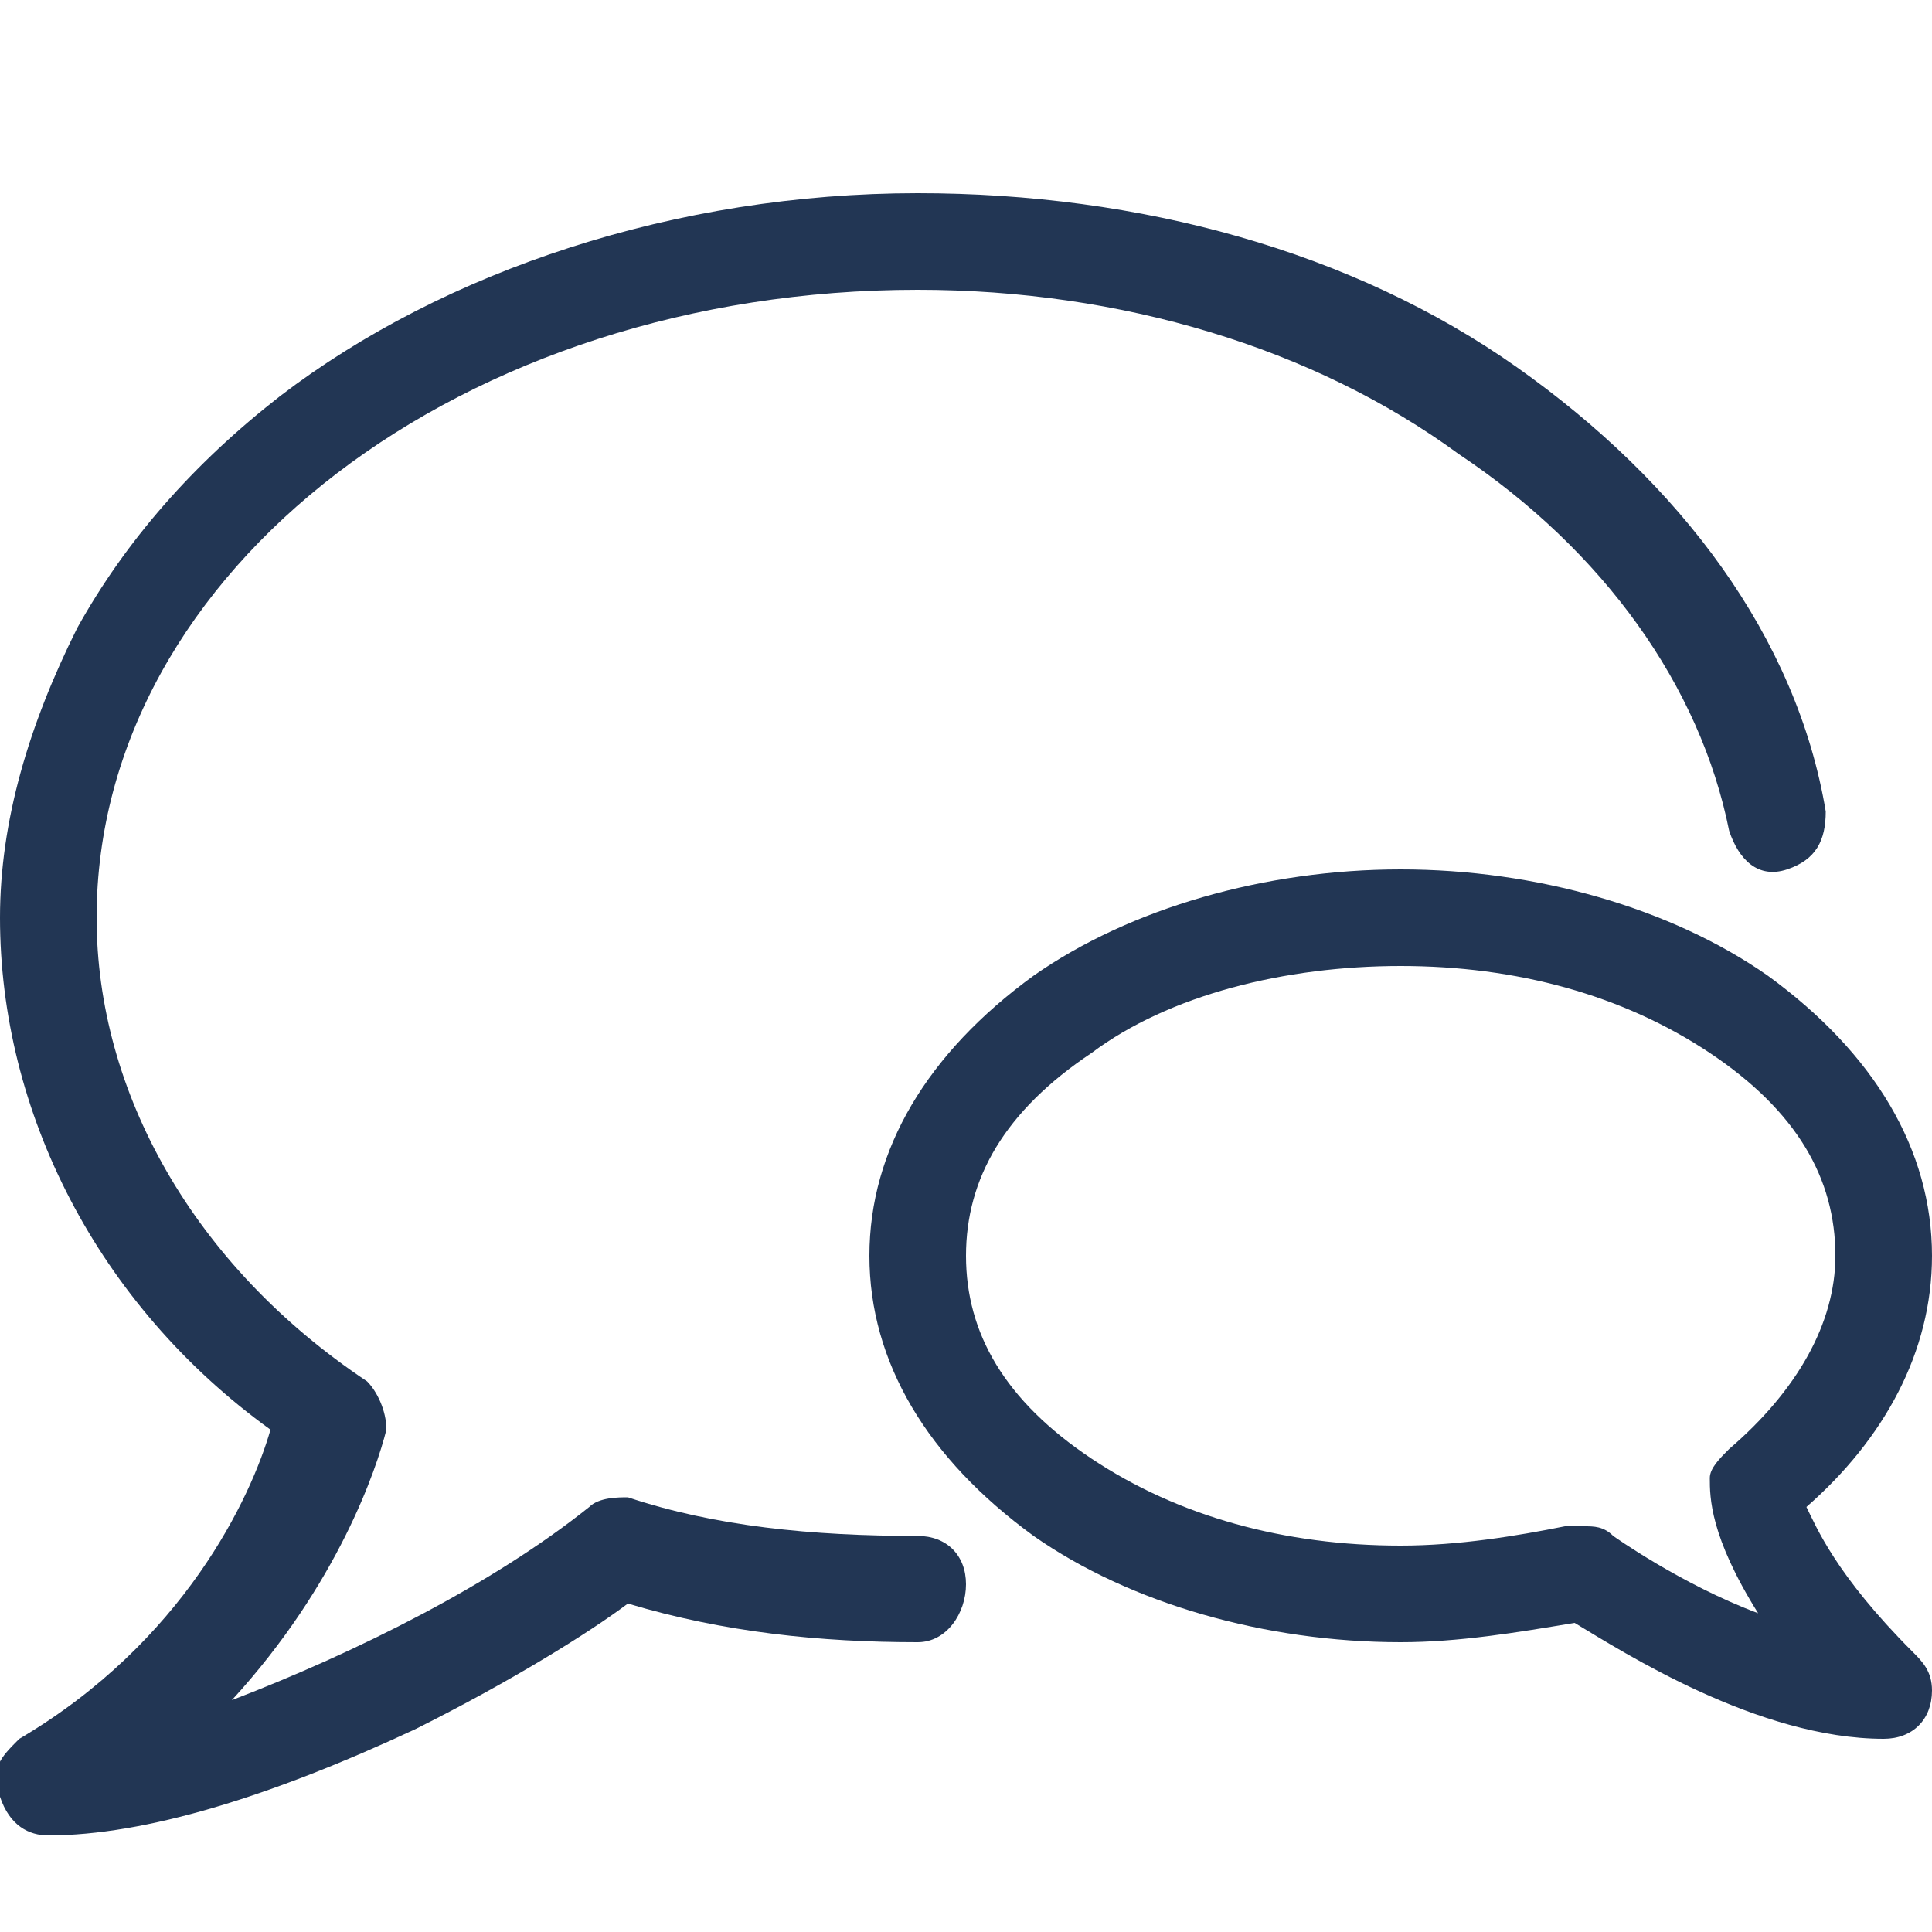
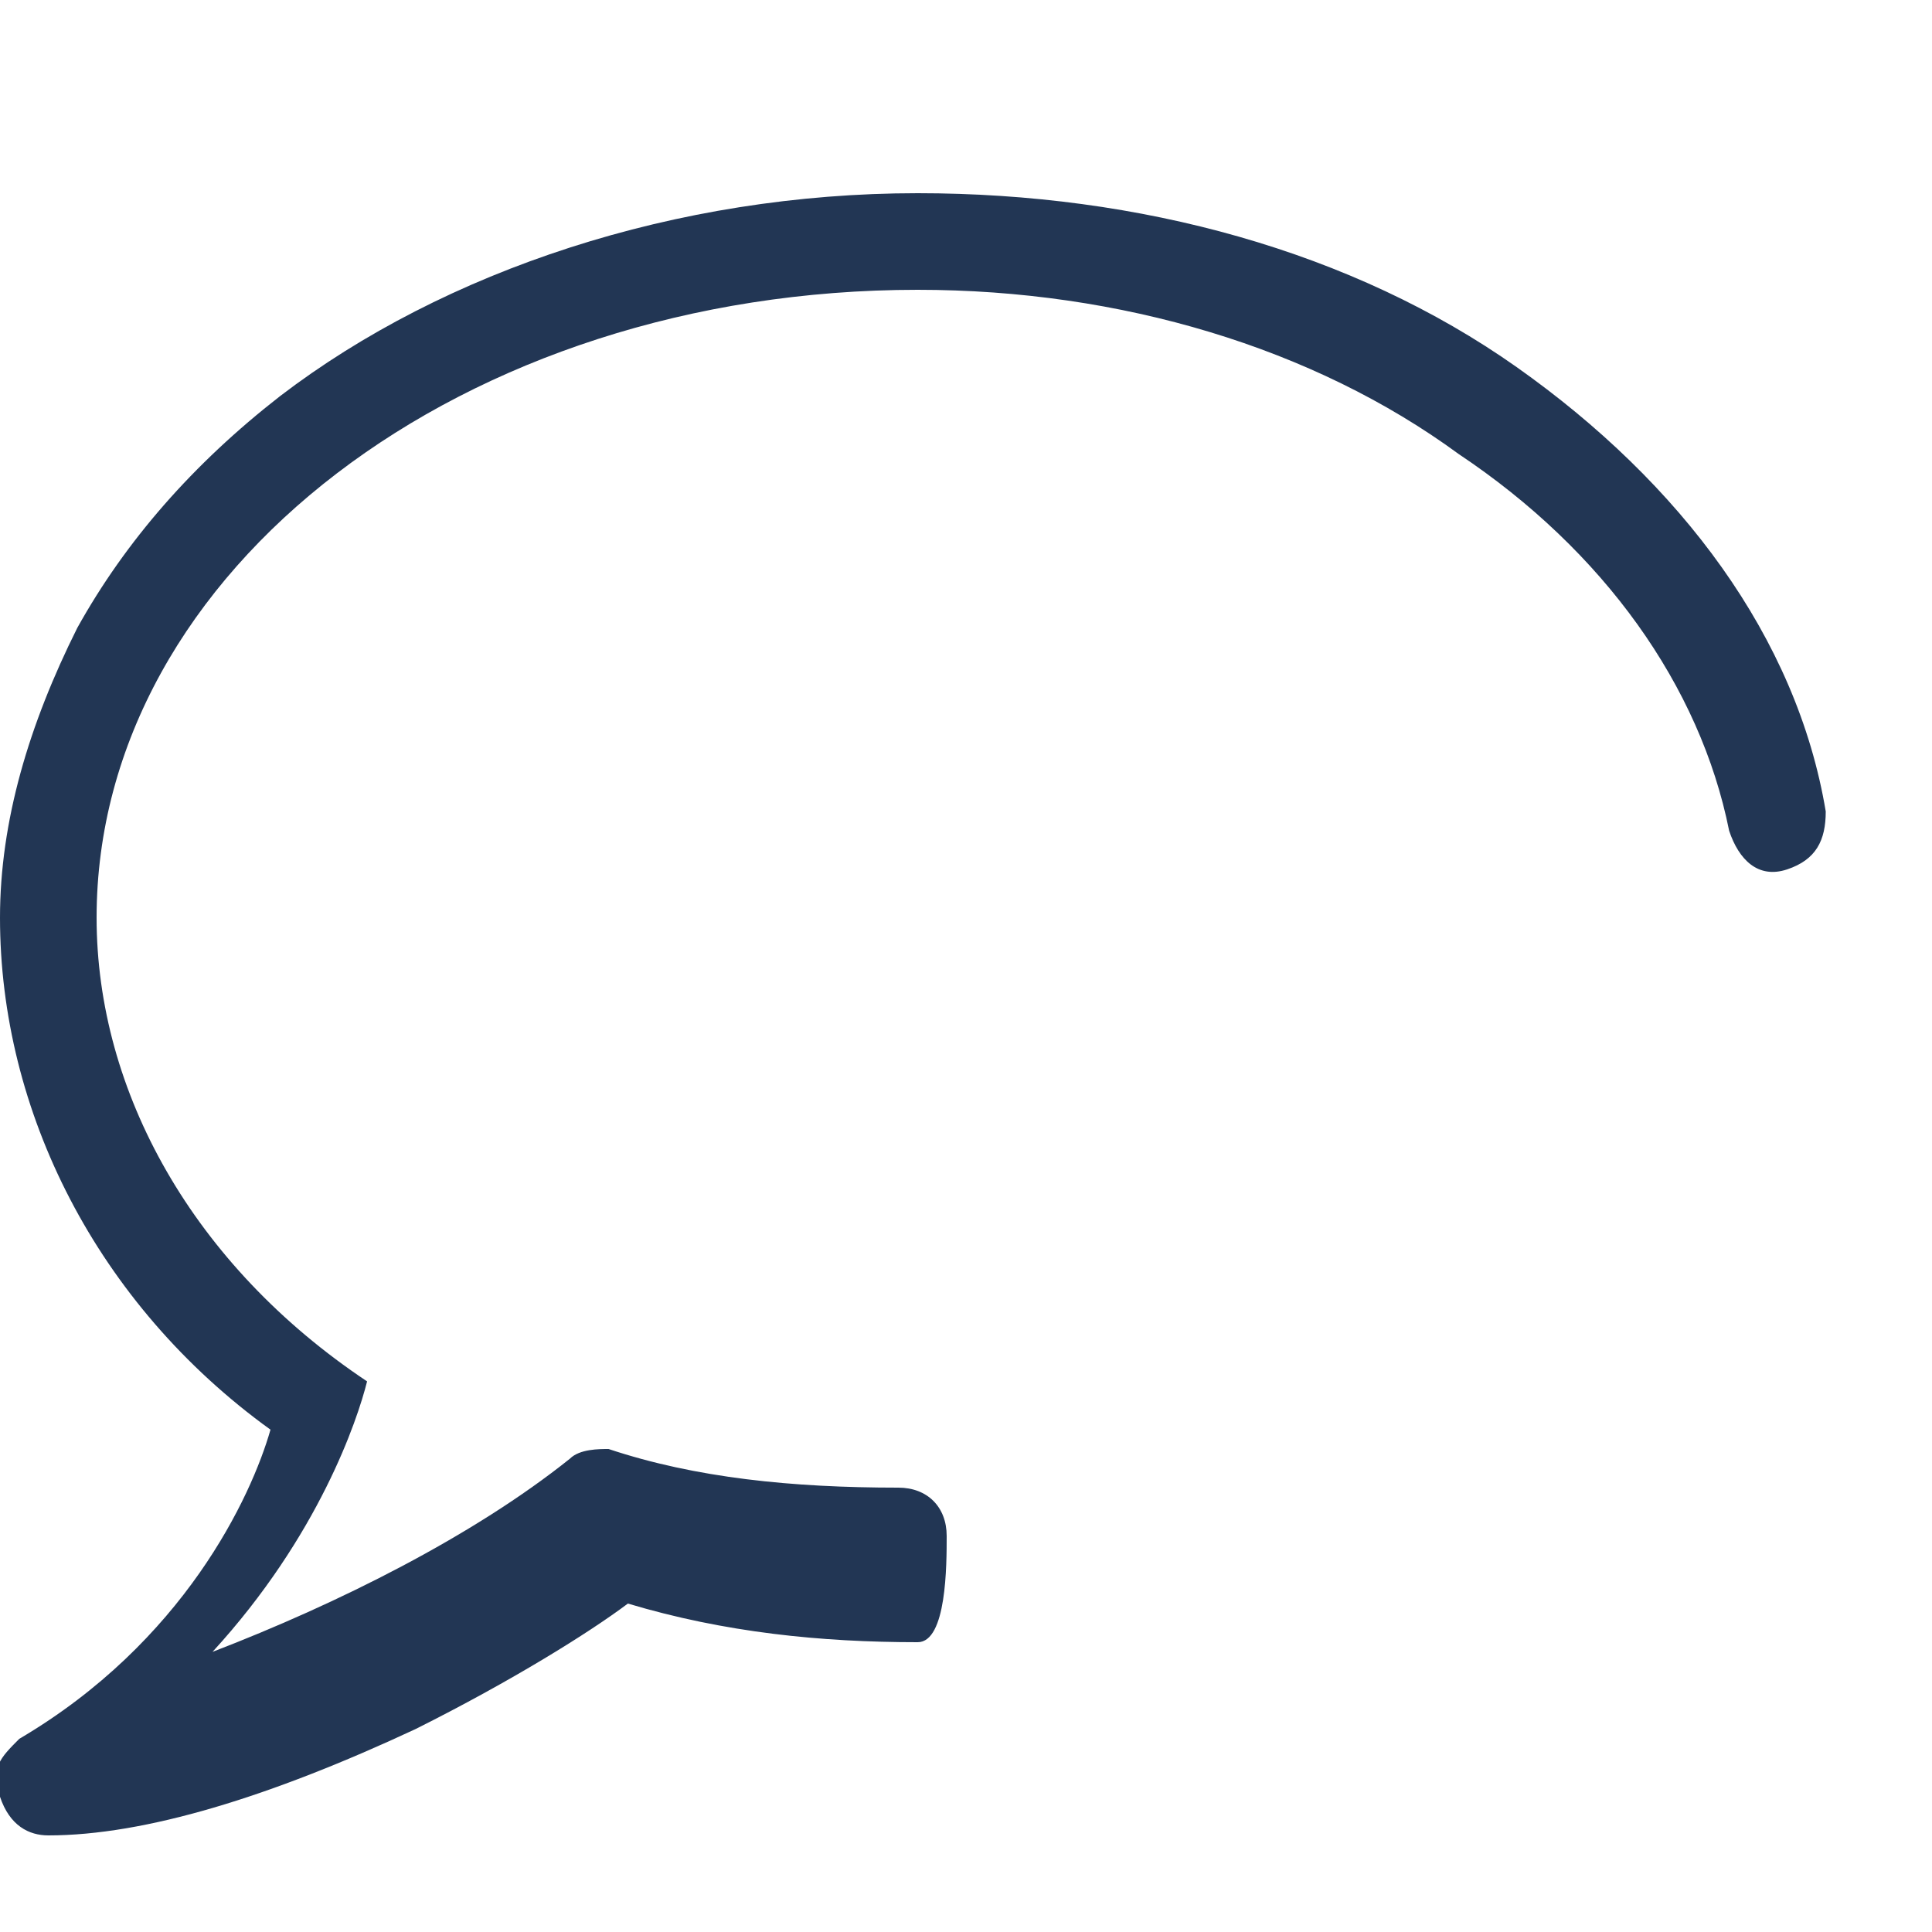
<svg xmlns="http://www.w3.org/2000/svg" version="1.1" id="Calque_1" x="0px" y="0px" viewBox="0 0 20 20" style="enable-background:new 0 0 20 20;" xml:space="preserve">
  <style type="text/css">
	.st0{fill:#223654;}
</style>
-   <path class="st0" d="M19.5,18L19.5,18c-1.3,0-2.7-0.9-3.2-1.2c-0.6,0.1-1.2,0.2-1.8,0.2c-1.4,0-2.8-0.4-3.8-1.1  C9.6,15.1,9,14.1,9,13s0.6-2.1,1.7-2.9c1-0.7,2.4-1.1,3.8-1.1s2.8,0.4,3.8,1.1c1.1,0.8,1.7,1.8,1.7,2.9c0,1-0.5,1.9-1.3,2.6  c0.1,0.2,0.3,0.7,1.1,1.5c0.1,0.1,0.2,0.2,0.2,0.4C20,17.8,19.8,18,19.5,18L19.5,18z M16.4,15.8c0.1,0,0.2,0,0.3,0.1  c0,0,0.7,0.5,1.5,0.8c-0.5-0.8-0.5-1.2-0.5-1.4c0-0.1,0.1-0.2,0.2-0.3c0.7-0.6,1.1-1.3,1.1-2c0-0.8-0.4-1.5-1.3-2.1  c-0.9-0.6-2-0.9-3.2-0.9s-2.4,0.3-3.2,0.9C10.4,11.5,10,12.2,10,13s0.4,1.5,1.3,2.1c0.9,0.6,2,0.9,3.2,0.9c0.6,0,1.2-0.1,1.7-0.2  C16.3,15.8,16.3,15.8,16.4,15.8L16.4,15.8z" />
-   <path class="st0" d="M0.5,19c-0.2,0-0.4-0.1-0.5-0.4s0-0.4,0.2-0.6c1.7-1,2.4-2.5,2.6-3.2C1,13.5,0,11.5,0,9.5c0-1,0.3-2,0.8-3  C1.3,5.6,2,4.8,2.9,4.1C4.6,2.8,7,2,9.5,2c2.3,0,4.5,0.6,6.2,1.8s2.9,2.8,3.2,4.6c0,0.3-0.1,0.5-0.4,0.6S18,8.9,17.9,8.6  c-0.3-1.5-1.3-2.9-2.8-3.9C13.6,3.6,11.6,3,9.5,3C4.8,3,1,5.9,1,9.5c0,1.8,1,3.6,2.8,4.8C3.9,14.4,4,14.6,4,14.8  c-0.1,0.4-0.5,1.6-1.6,2.8c1.3-0.5,2.7-1.2,3.7-2c0.1-0.1,0.3-0.1,0.4-0.1c0.9,0.3,1.9,0.4,3,0.4c0.3,0,0.5,0.2,0.5,0.5  S9.8,17,9.5,17c-1,0-2-0.1-3-0.4c-0.4,0.3-1.2,0.8-2.2,1.3C2.8,18.6,1.5,19,0.5,19L0.5,19z" />
+   <path class="st0" d="M0.5,19c-0.2,0-0.4-0.1-0.5-0.4s0-0.4,0.2-0.6c1.7-1,2.4-2.5,2.6-3.2C1,13.5,0,11.5,0,9.5c0-1,0.3-2,0.8-3  C1.3,5.6,2,4.8,2.9,4.1C4.6,2.8,7,2,9.5,2c2.3,0,4.5,0.6,6.2,1.8s2.9,2.8,3.2,4.6c0,0.3-0.1,0.5-0.4,0.6S18,8.9,17.9,8.6  c-0.3-1.5-1.3-2.9-2.8-3.9C13.6,3.6,11.6,3,9.5,3C4.8,3,1,5.9,1,9.5c0,1.8,1,3.6,2.8,4.8c-0.1,0.4-0.5,1.6-1.6,2.8c1.3-0.5,2.7-1.2,3.7-2c0.1-0.1,0.3-0.1,0.4-0.1c0.9,0.3,1.9,0.4,3,0.4c0.3,0,0.5,0.2,0.5,0.5  S9.8,17,9.5,17c-1,0-2-0.1-3-0.4c-0.4,0.3-1.2,0.8-2.2,1.3C2.8,18.6,1.5,19,0.5,19L0.5,19z" />
</svg>